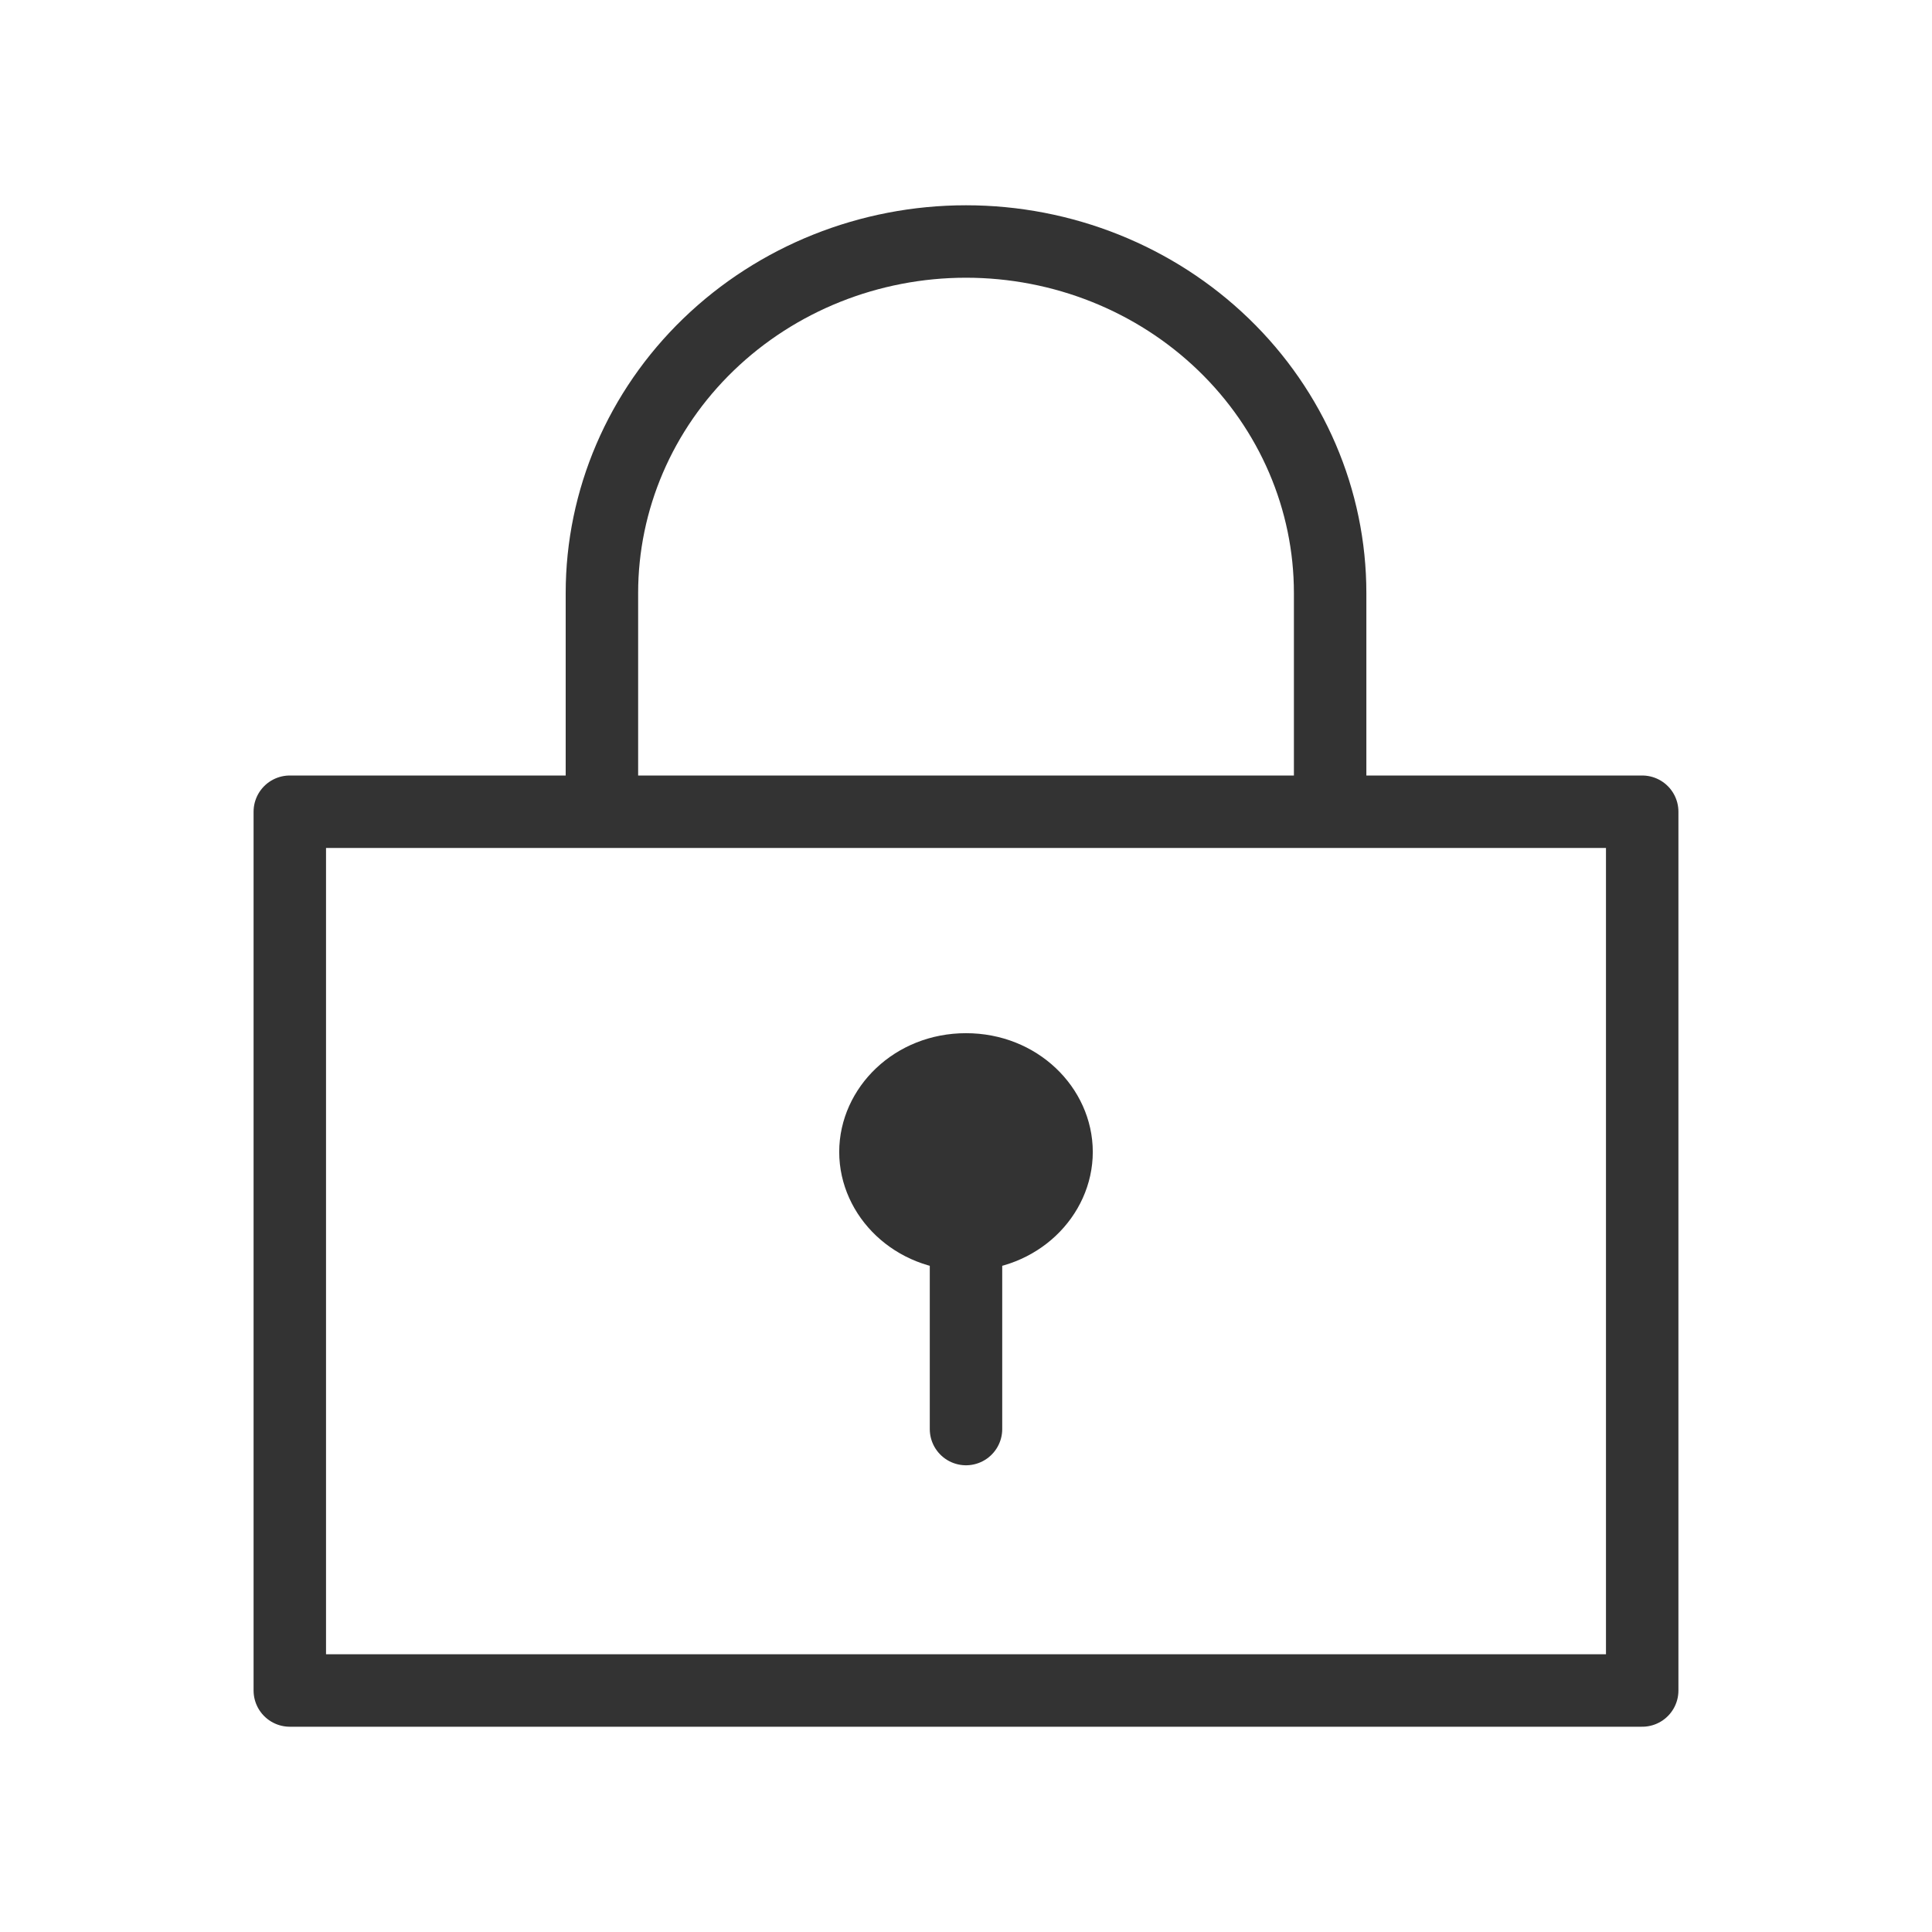
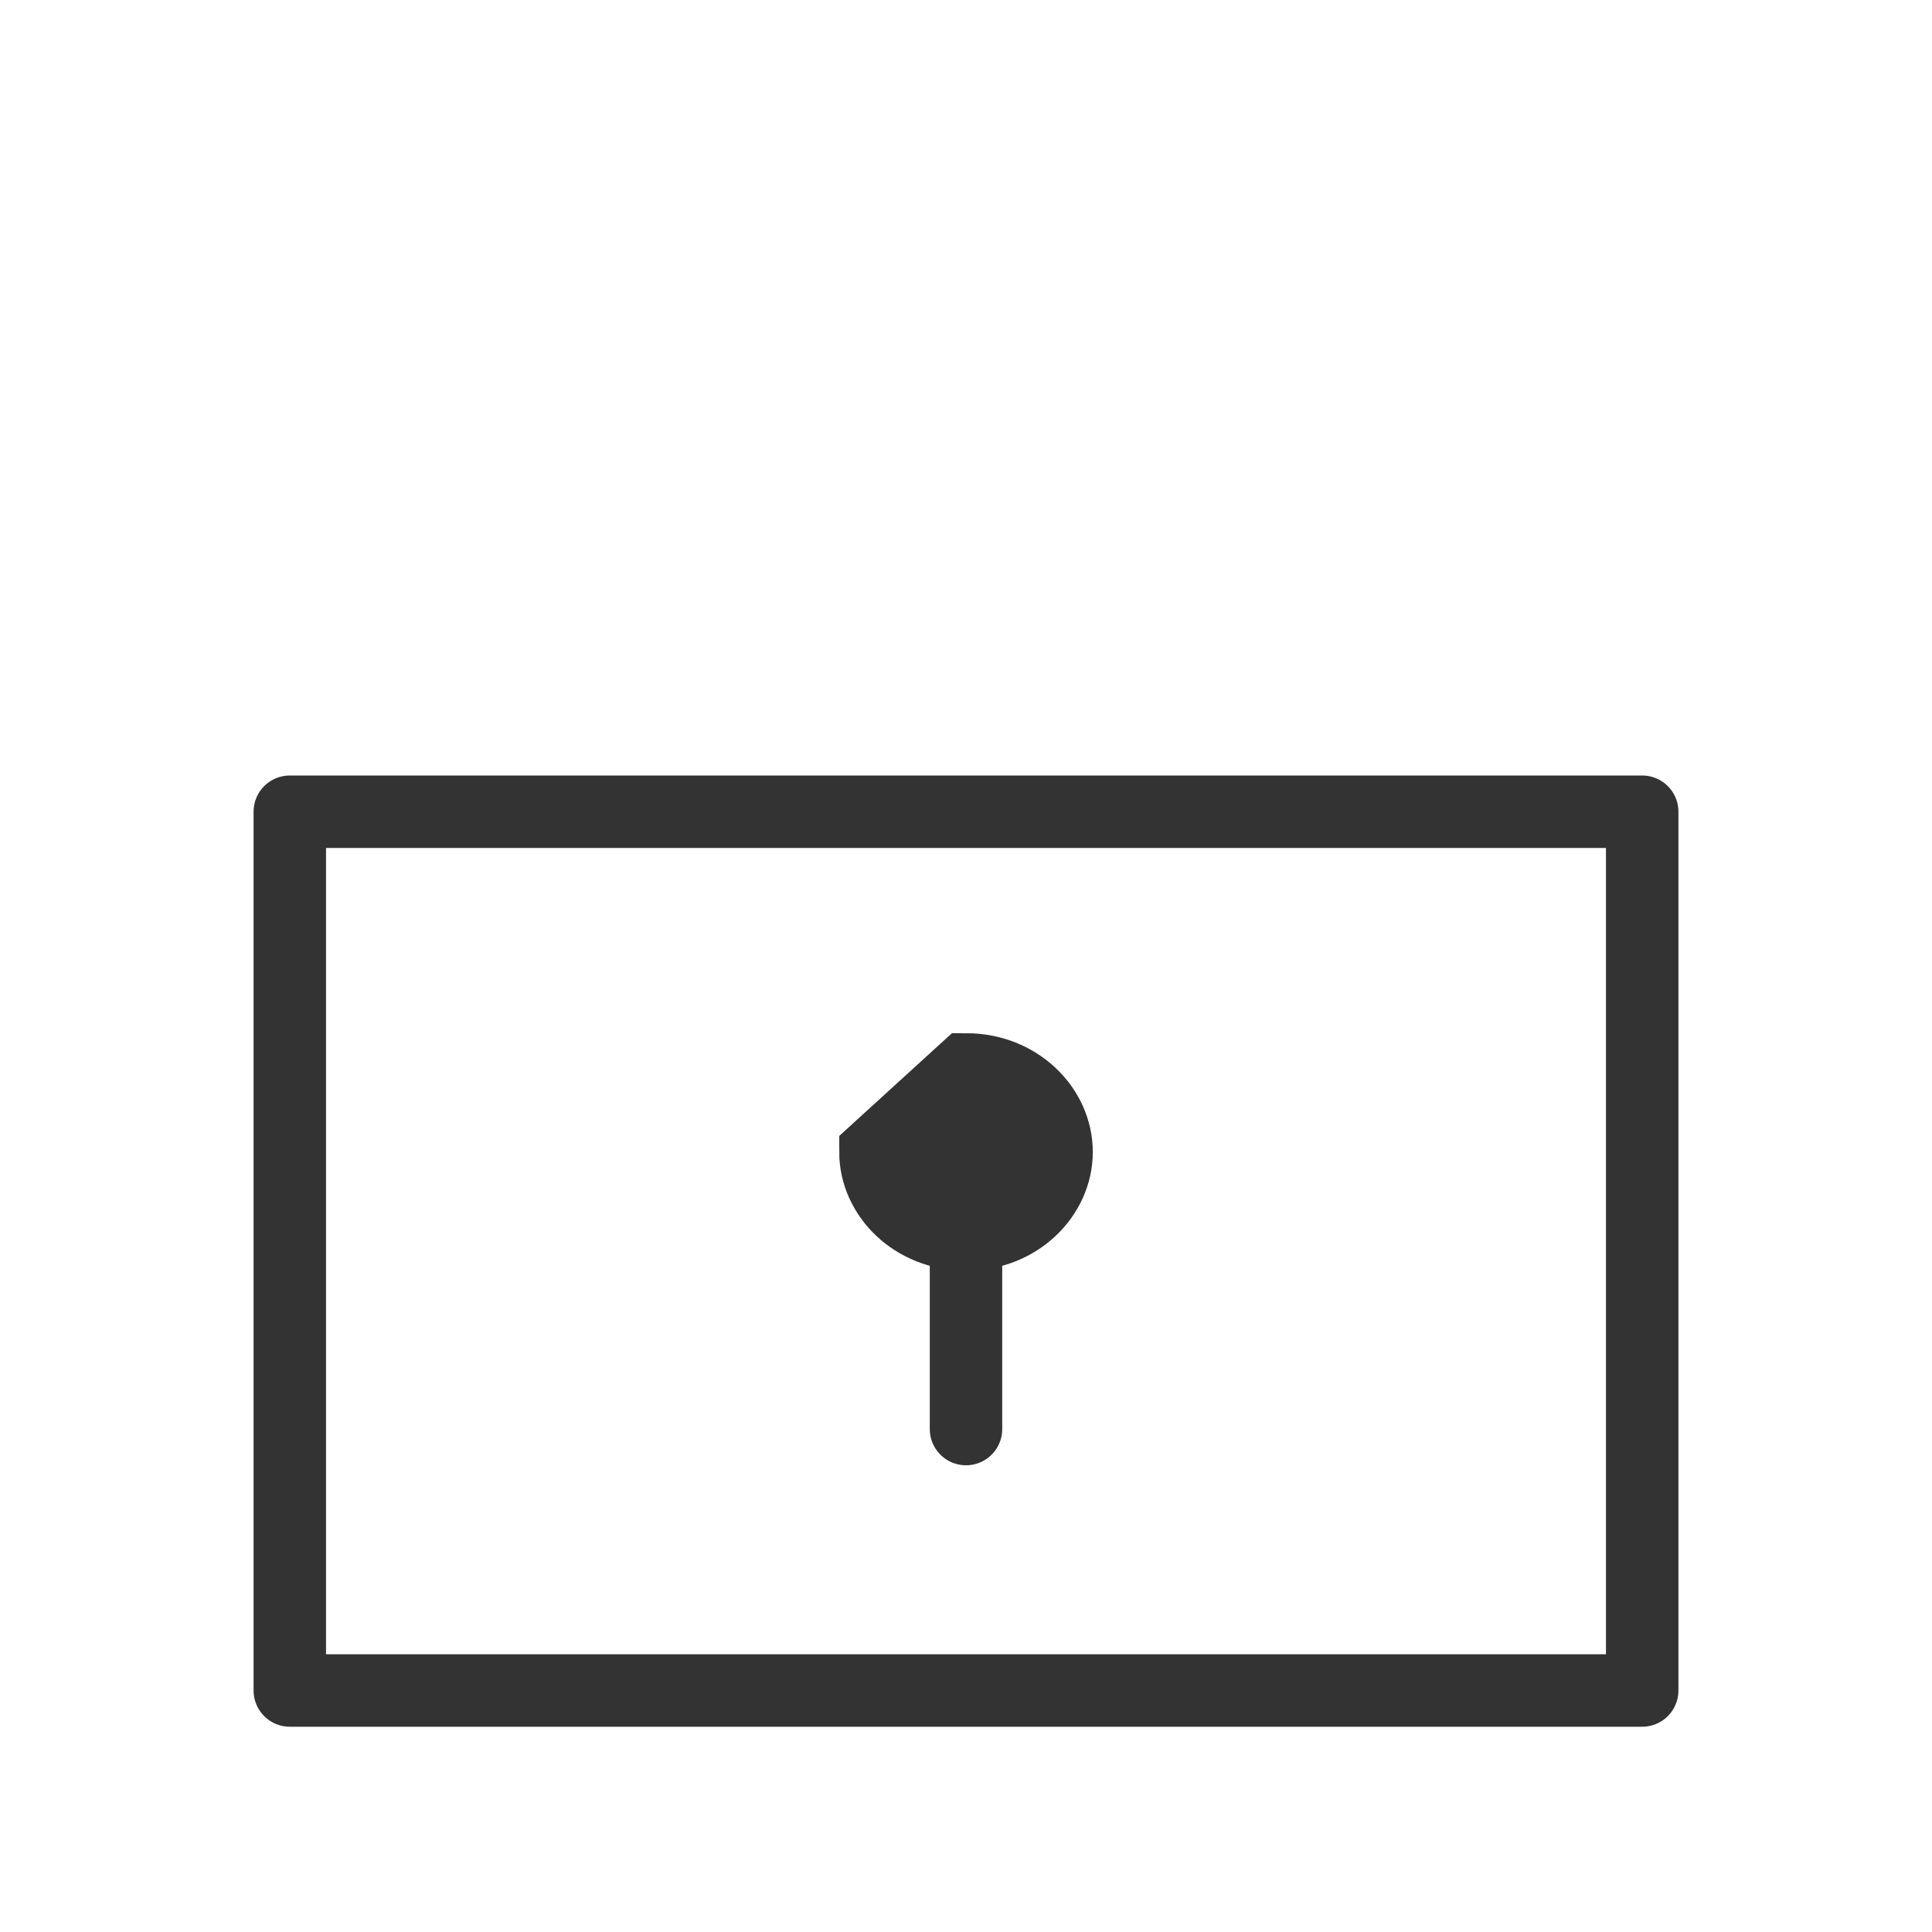
<svg xmlns="http://www.w3.org/2000/svg" width="40" height="40" viewBox="0 0 40 40" fill="none">
  <path d="M34 16.806H6V35H34V16.806Z" stroke="#333333" stroke-width="1.5" stroke-linejoin="round" />
-   <path d="M27.539 17.129V12.278C27.539 10.348 26.745 8.496 25.331 7.132C23.917 5.767 22 5 20 5C18.001 5 16.084 5.767 14.67 7.132C13.256 8.496 12.462 10.348 12.462 12.278V17.129" stroke="#333333" stroke-width="1.5" stroke-linejoin="round" />
  <path d="M20 25.489V29.587" stroke="#333333" stroke-width="1.5" stroke-linecap="round" stroke-linejoin="round" />
-   <path d="M20 22.141C21.082 22.141 21.875 22.951 21.875 23.85C21.875 24.748 21.082 25.558 20 25.558C18.918 25.558 18.125 24.748 18.125 23.85C18.125 22.951 18.918 22.141 20 22.141Z" fill="#333333" stroke="#333333" stroke-width="1.5" />
+   <path d="M20 22.141C21.082 22.141 21.875 22.951 21.875 23.85C21.875 24.748 21.082 25.558 20 25.558C18.918 25.558 18.125 24.748 18.125 23.85Z" fill="#333333" stroke="#333333" stroke-width="1.5" />
</svg>